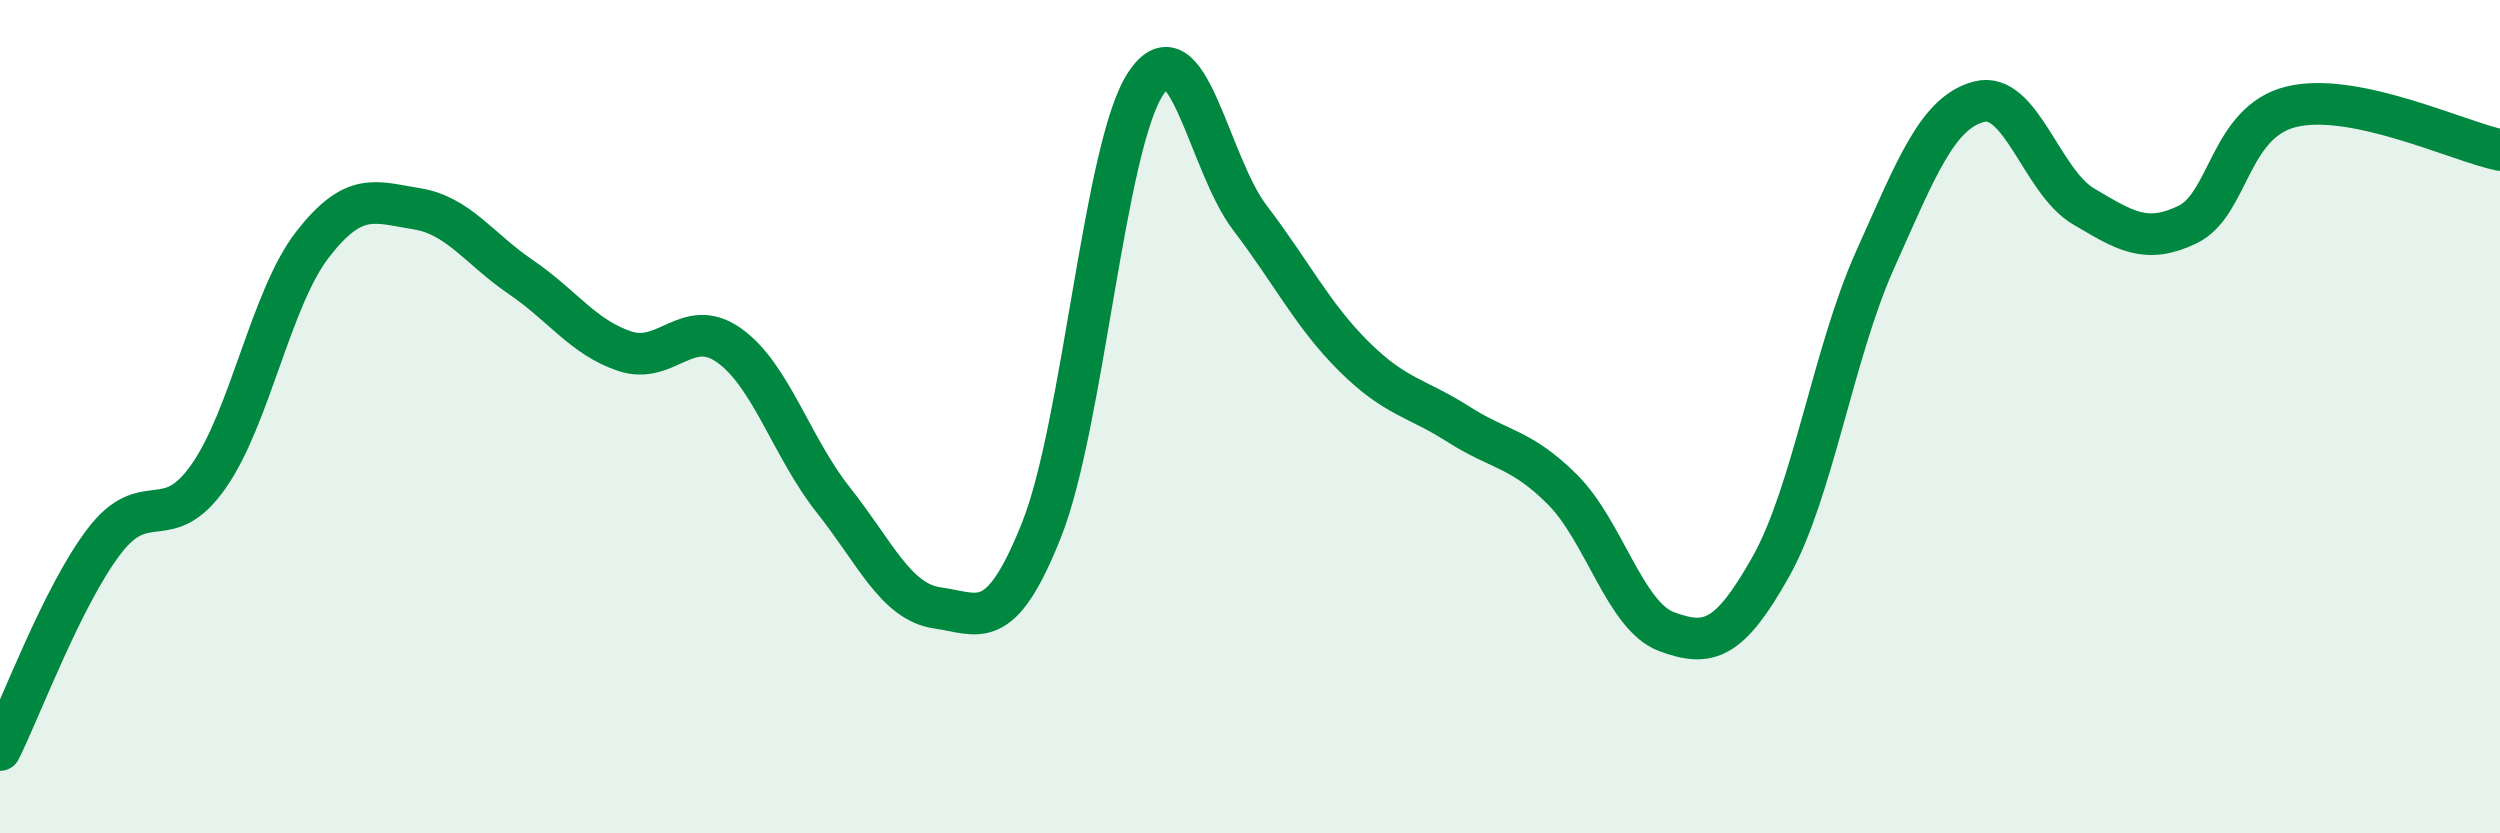
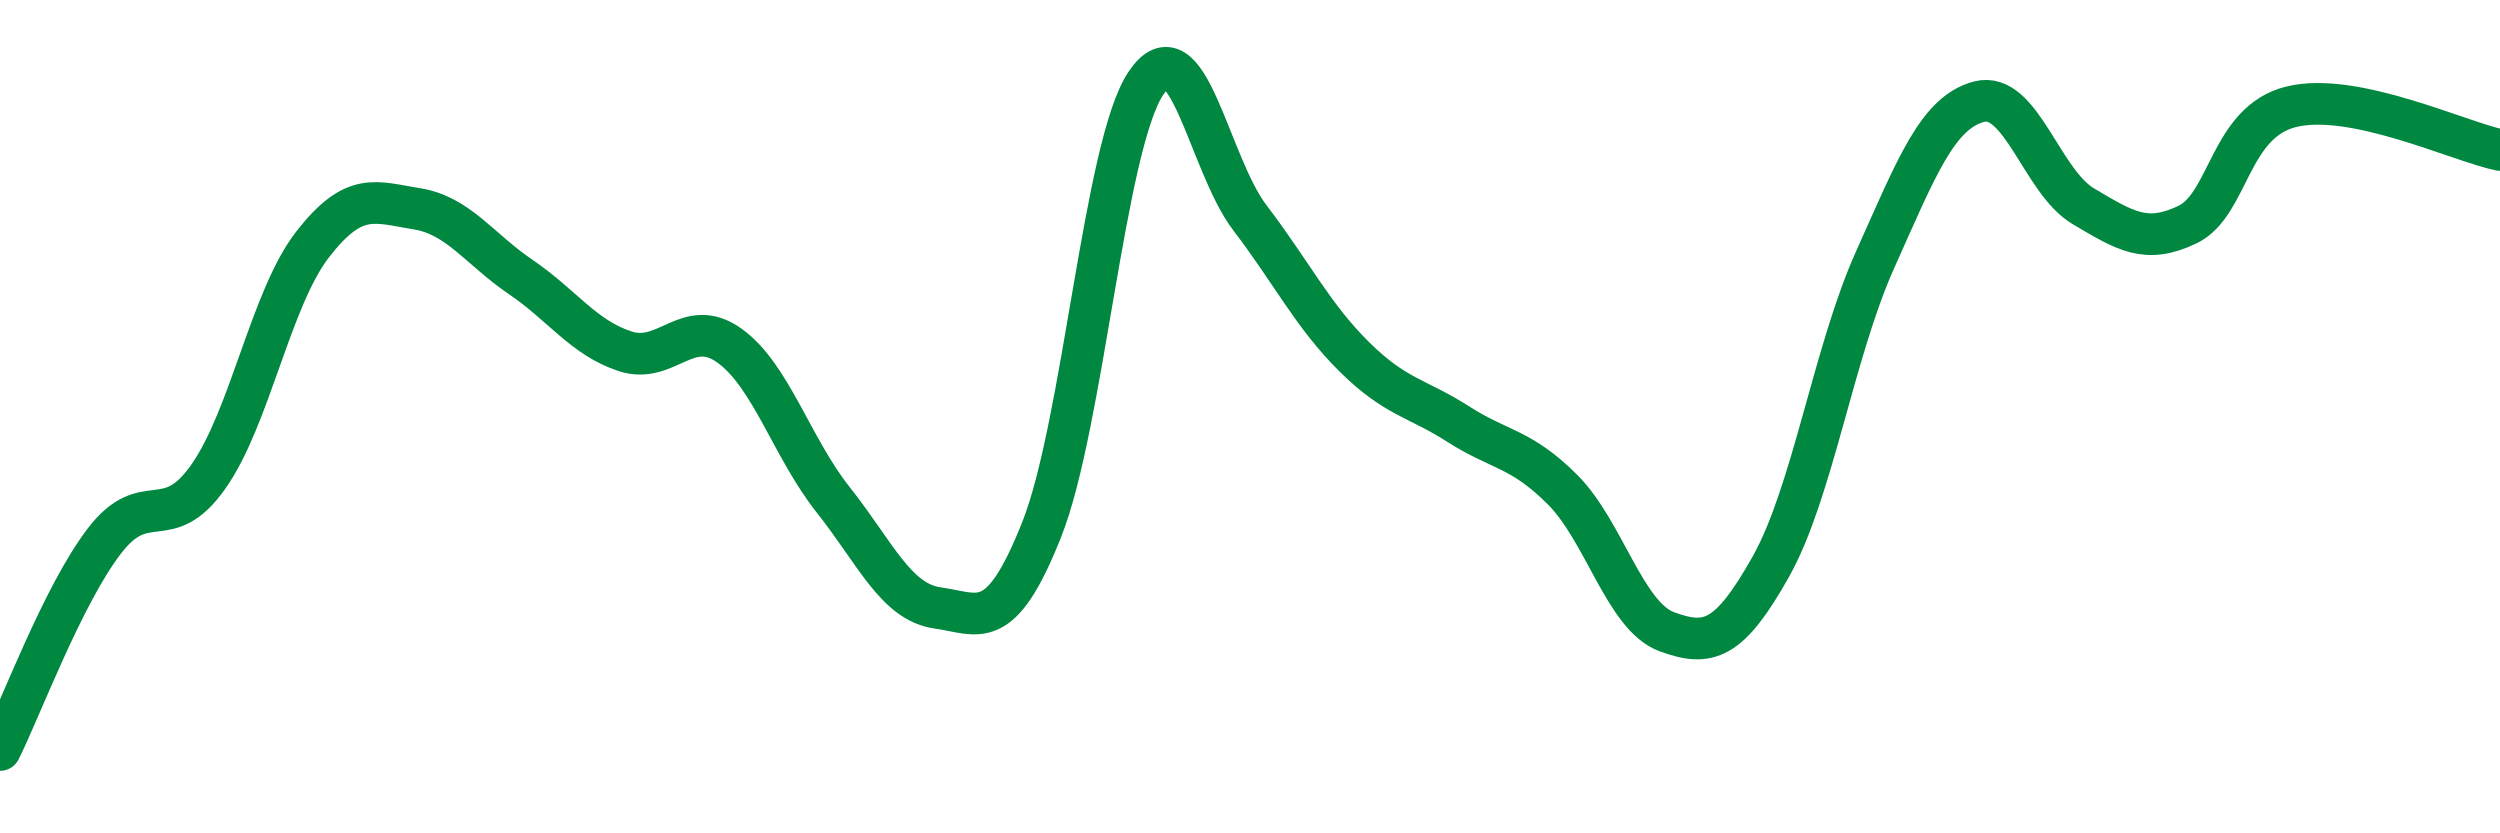
<svg xmlns="http://www.w3.org/2000/svg" width="60" height="20" viewBox="0 0 60 20">
-   <path d="M 0,18 C 0.5,17 1.5,14.3 2.5,12.99 C 3.5,11.68 4,12.86 5,11.44 C 6,10.02 6.5,7.16 7.5,5.87 C 8.5,4.58 9,4.85 10,5.01 C 11,5.17 11.5,5.97 12.5,6.65 C 13.5,7.33 14,8.1 15,8.43 C 16,8.76 16.5,7.58 17.5,8.29 C 18.5,9 19,10.74 20,12 C 21,13.26 21.5,14.45 22.5,14.59 C 23.5,14.73 24,15.23 25,12.71 C 26,10.19 26.5,3.5 27.5,2 C 28.5,0.5 29,3.92 30,5.23 C 31,6.54 31.5,7.57 32.5,8.56 C 33.5,9.55 34,9.54 35,10.18 C 36,10.82 36.5,10.75 37.5,11.75 C 38.5,12.75 39,14.79 40,15.16 C 41,15.53 41.5,15.38 42.5,13.6 C 43.5,11.82 44,8.47 45,6.24 C 46,4.01 46.5,2.7 47.5,2.44 C 48.5,2.18 49,4.36 50,4.95 C 51,5.54 51.5,5.87 52.5,5.39 C 53.5,4.91 53.5,2.92 55,2.56 C 56.5,2.2 59,3.39 60,3.6L60 20L0 20Z" fill="#008740" opacity="0.1" stroke-linecap="round" stroke-linejoin="round" />
  <path d="M 0,18 C 0.5,17 1.5,14.3 2.5,12.99 C 3.5,11.68 4,12.86 5,11.44 C 6,10.02 6.5,7.16 7.5,5.87 C 8.5,4.58 9,4.85 10,5.01 C 11,5.17 11.5,5.97 12.5,6.65 C 13.5,7.33 14,8.1 15,8.43 C 16,8.76 16.5,7.58 17.5,8.29 C 18.5,9 19,10.74 20,12 C 21,13.26 21.5,14.45 22.5,14.59 C 23.5,14.73 24,15.23 25,12.71 C 26,10.19 26.5,3.5 27.5,2 C 28.5,0.5 29,3.92 30,5.23 C 31,6.54 31.5,7.57 32.5,8.56 C 33.5,9.55 34,9.54 35,10.18 C 36,10.82 36.5,10.75 37.5,11.75 C 38.5,12.75 39,14.79 40,15.16 C 41,15.53 41.5,15.38 42.5,13.6 C 43.5,11.82 44,8.47 45,6.24 C 46,4.01 46.5,2.7 47.5,2.44 C 48.5,2.18 49,4.36 50,4.95 C 51,5.54 51.5,5.87 52.5,5.39 C 53.5,4.91 53.5,2.92 55,2.56 C 56.5,2.2 59,3.39 60,3.6" stroke="#008740" stroke-width="1" fill="none" stroke-linecap="round" stroke-linejoin="round" />
</svg>